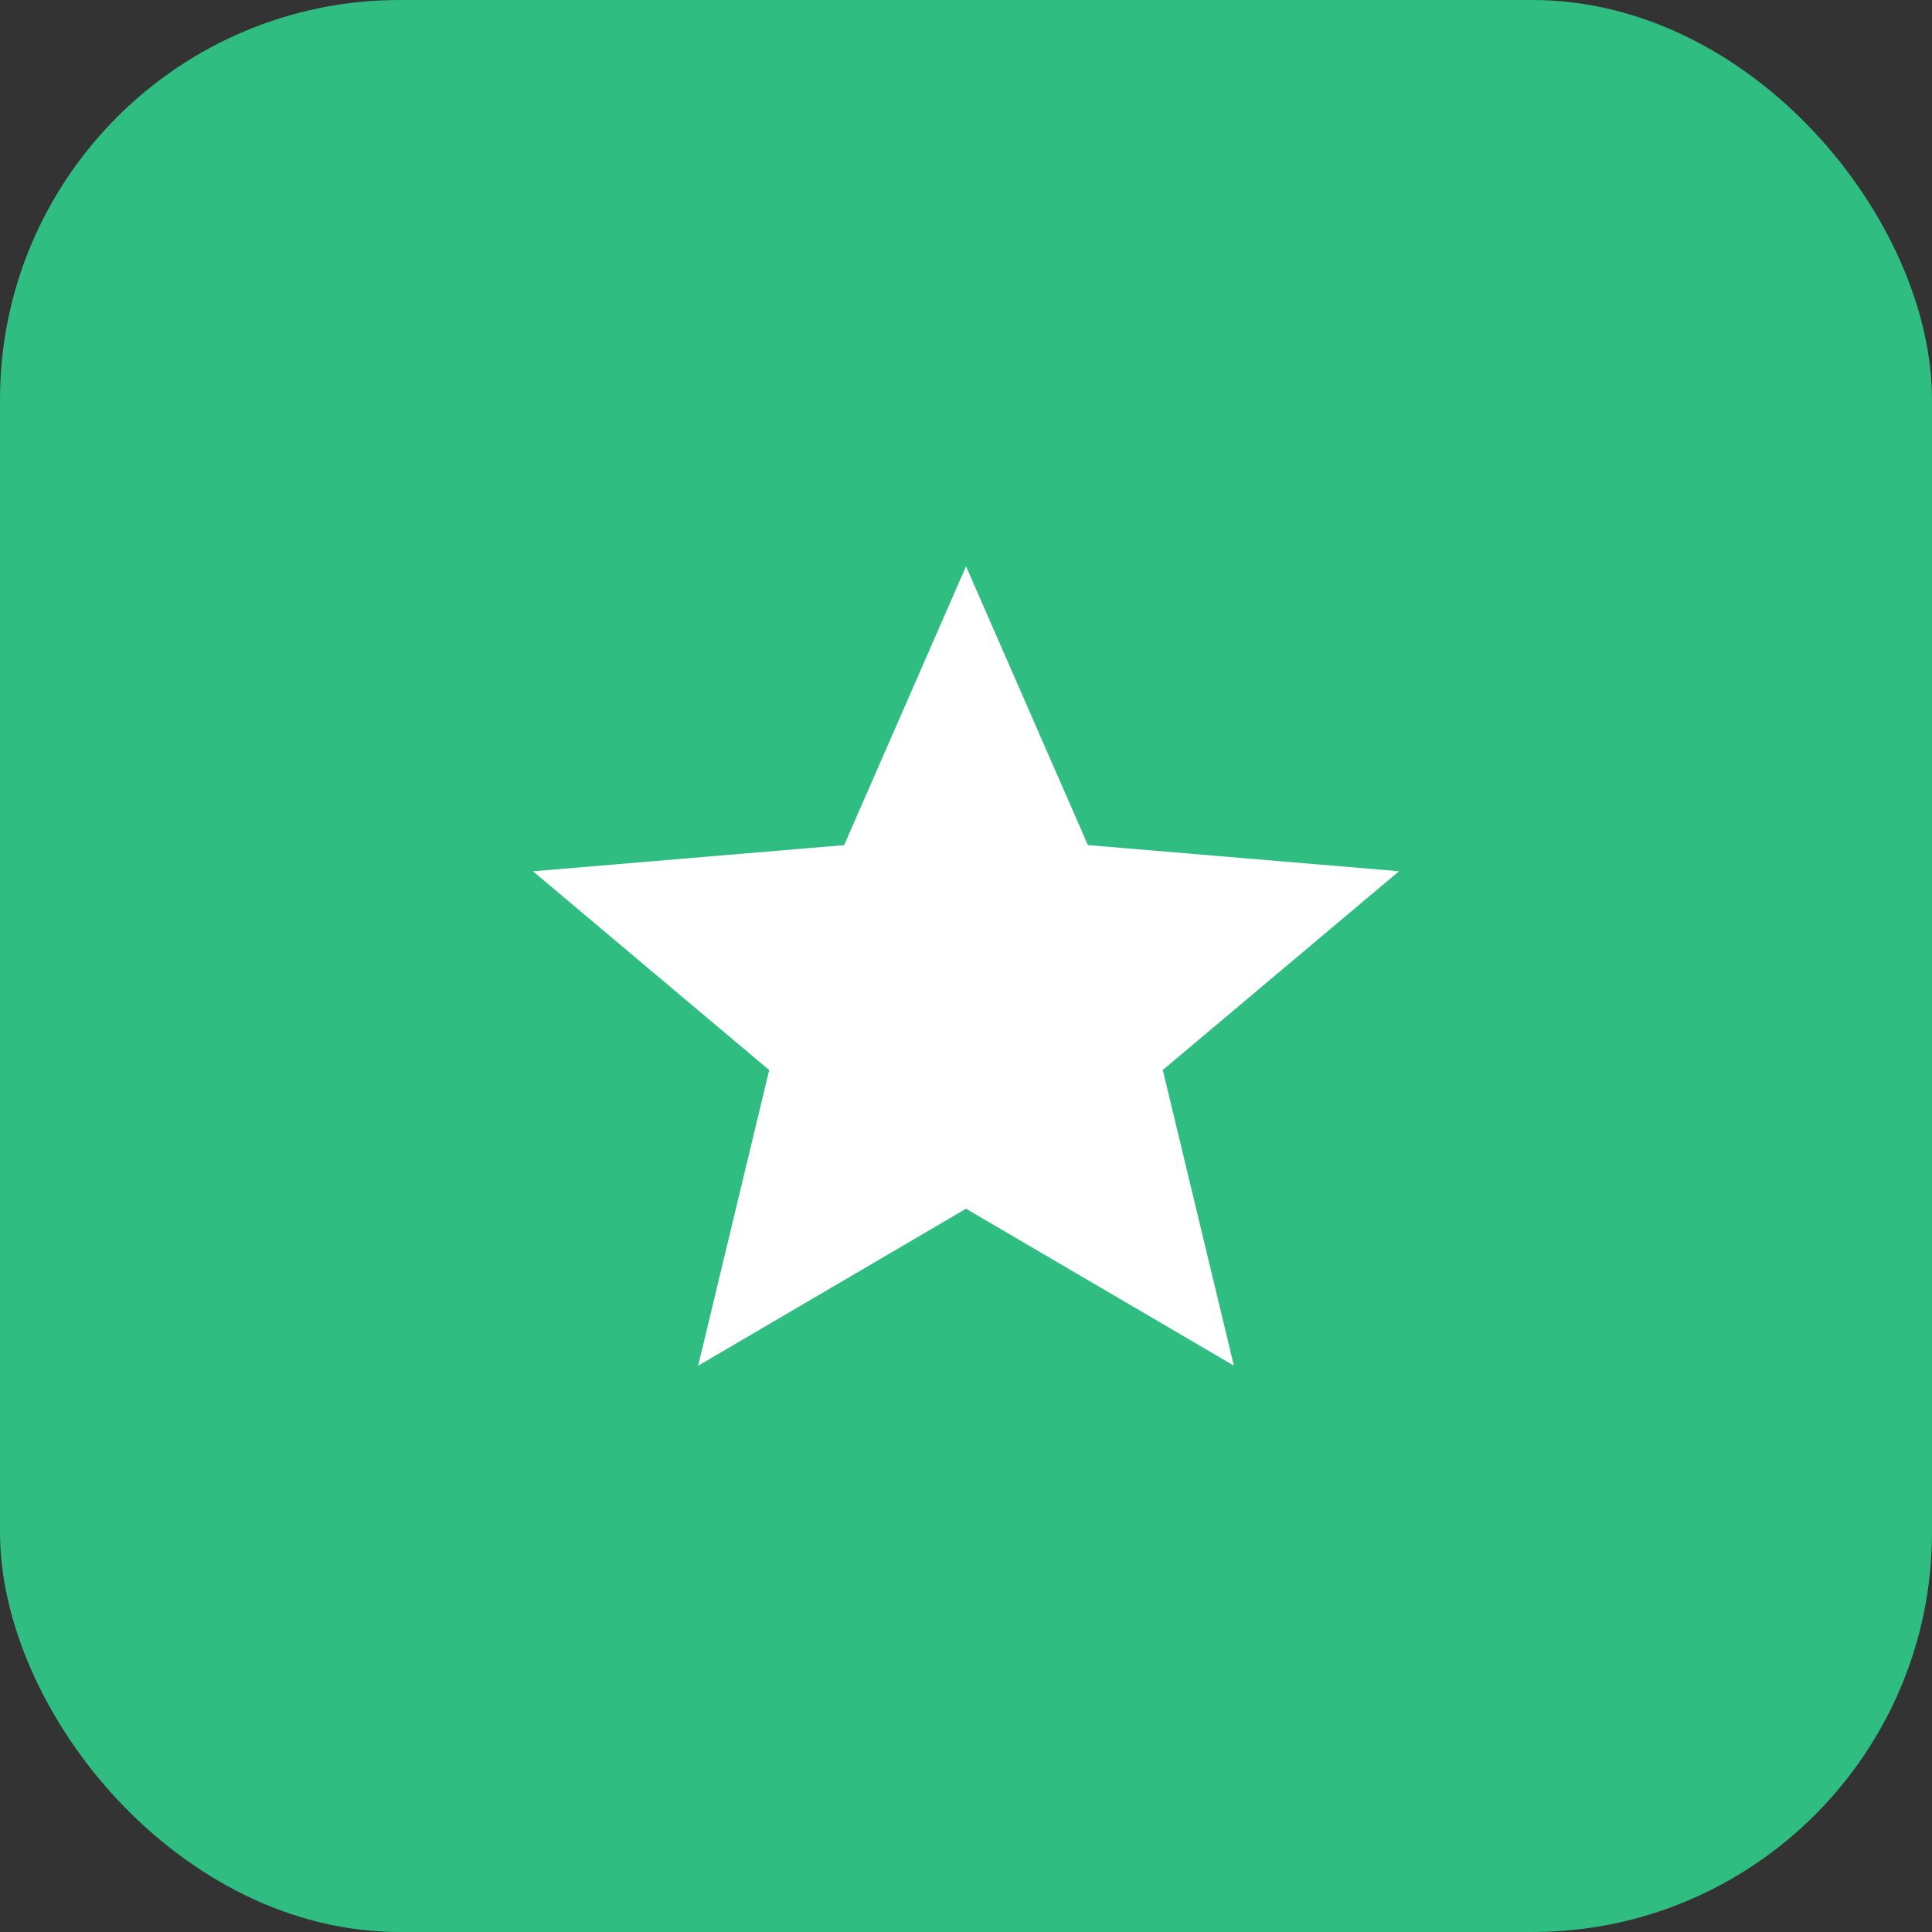
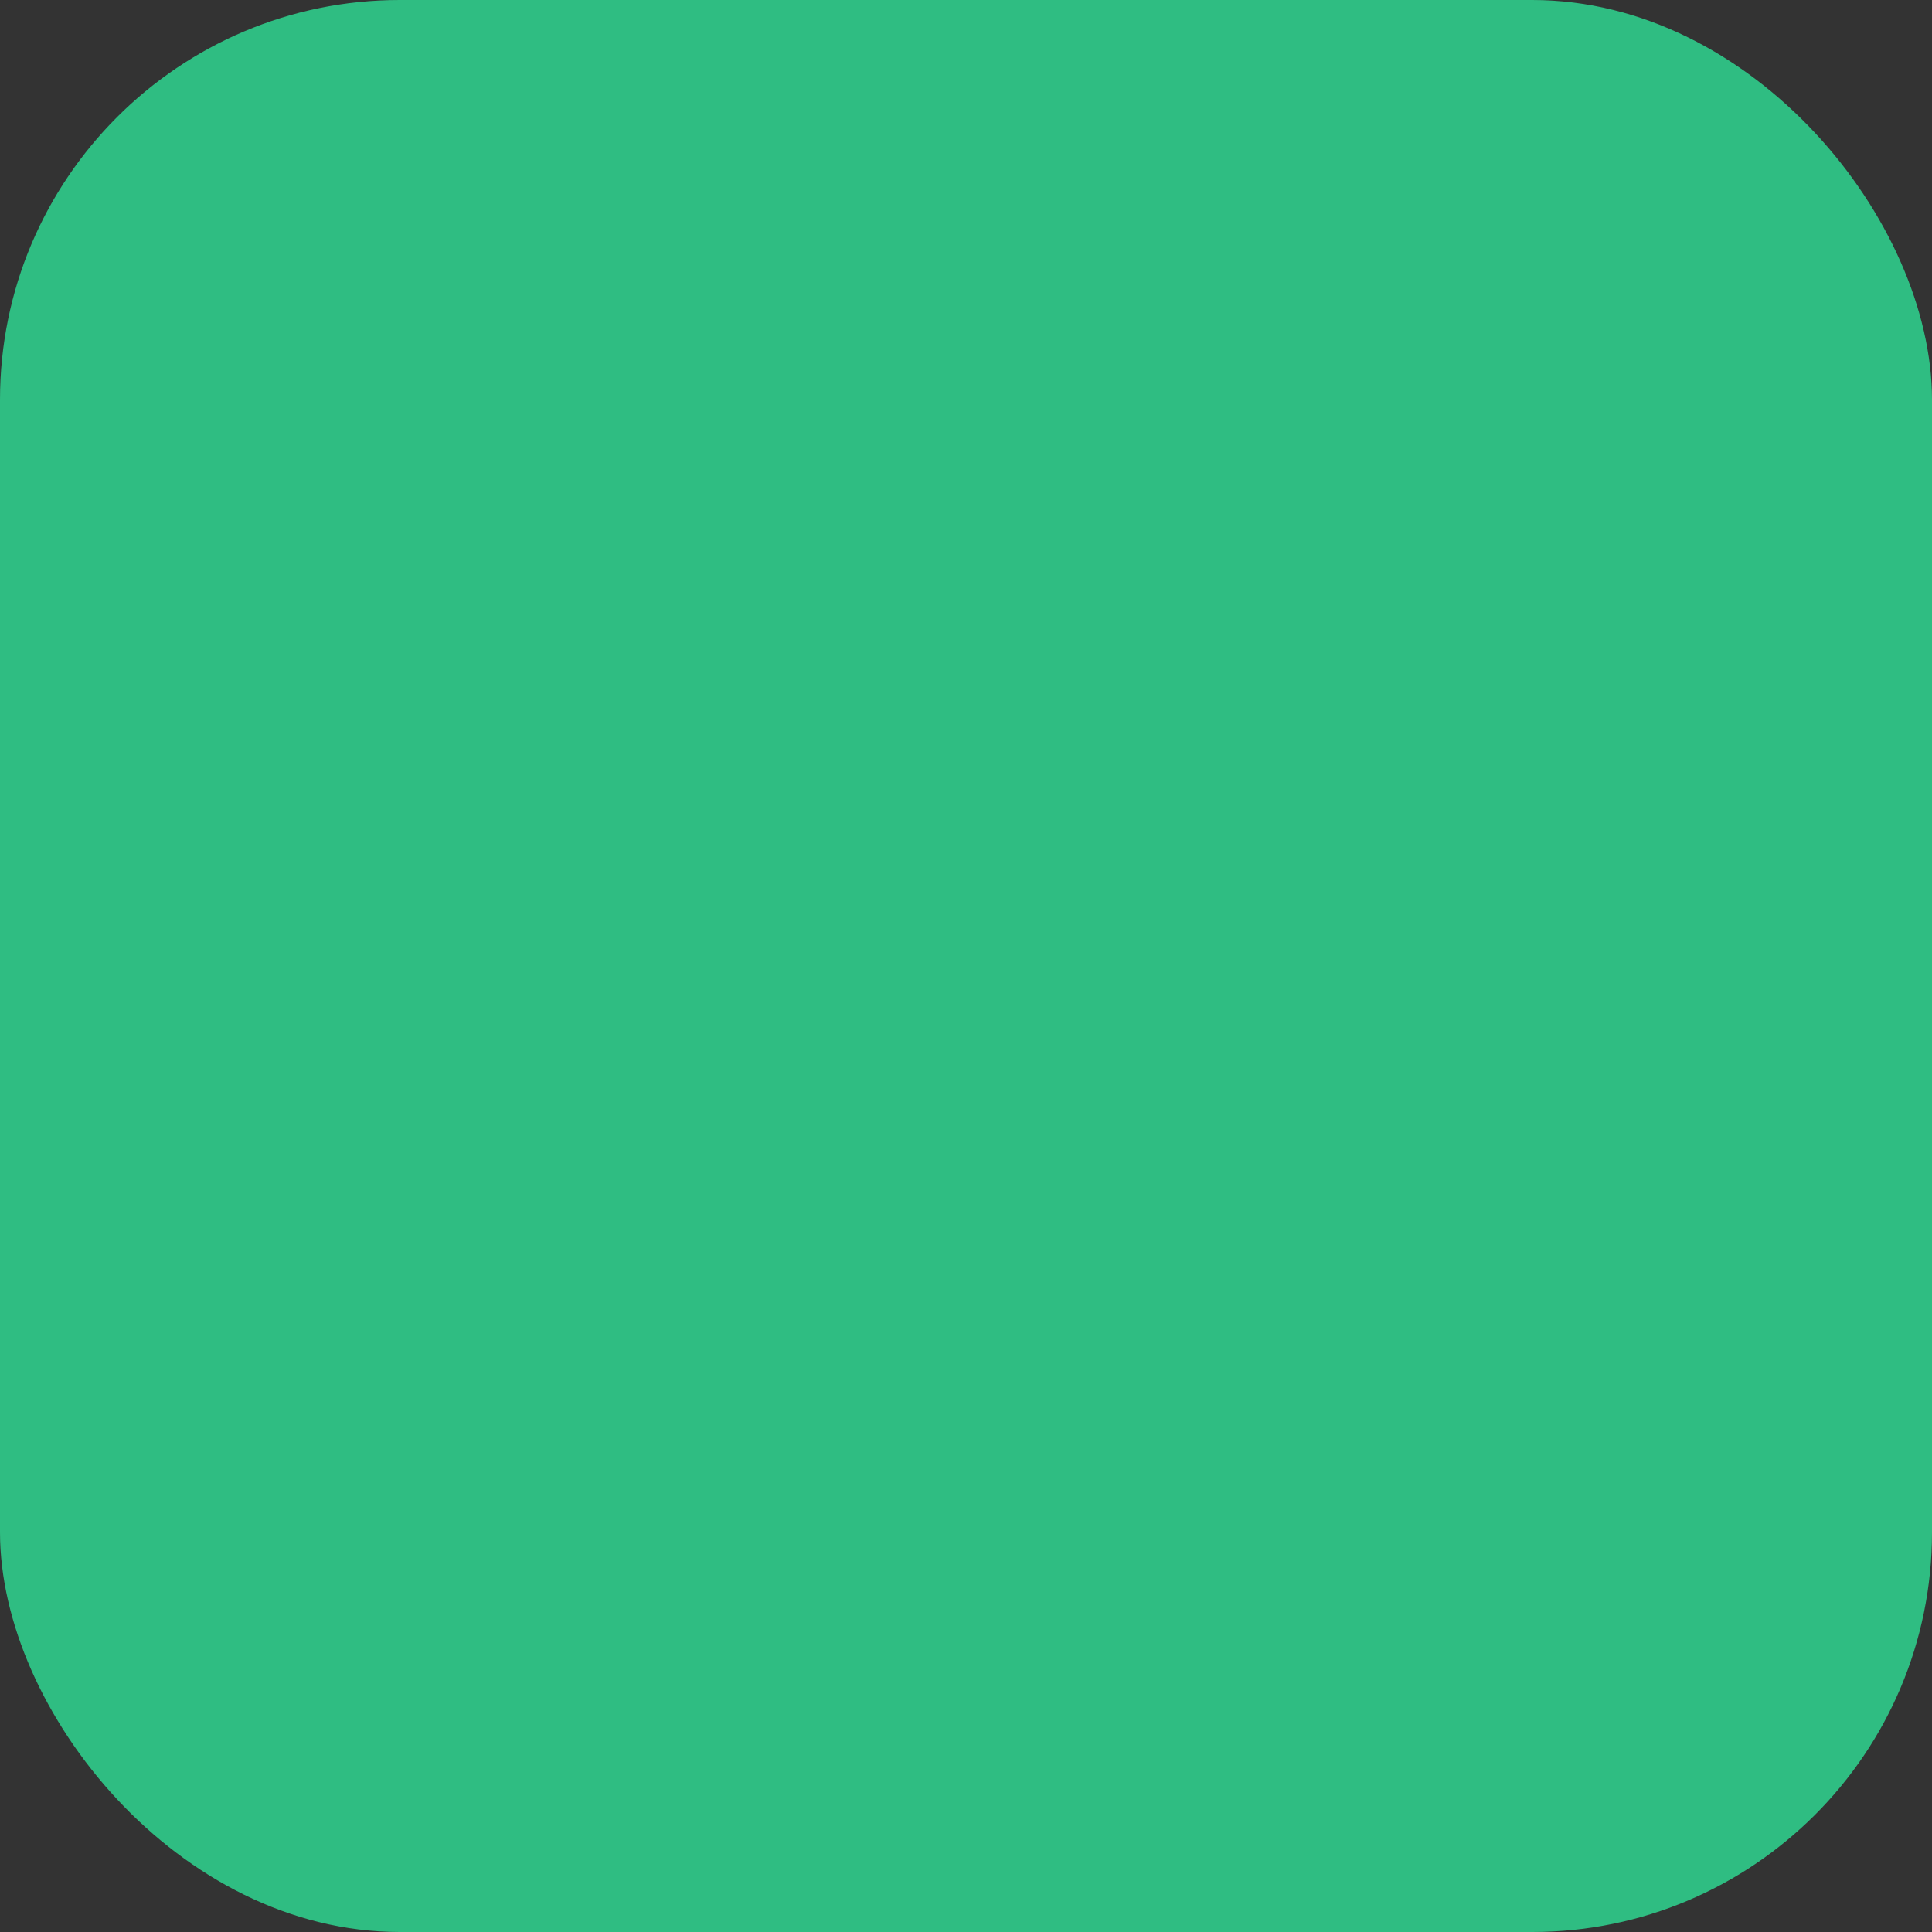
<svg xmlns="http://www.w3.org/2000/svg" width="58" height="58" viewBox="0 0 58 58" fill="none">
  <rect x="0" y="0" width="58" height="58" fill="#333333" stroke="none" />
  <rect width="58" height="58" rx="12" fill="#2FBD82" />
-   <path d="M20.959 41L23.092 32.124L16 26.157L25.342 25.371L29.001 17L32.66 25.37L42 26.155L34.908 32.122L37.042 40.998L29.001 36.287L20.959 41Z" fill="white" />
</svg>